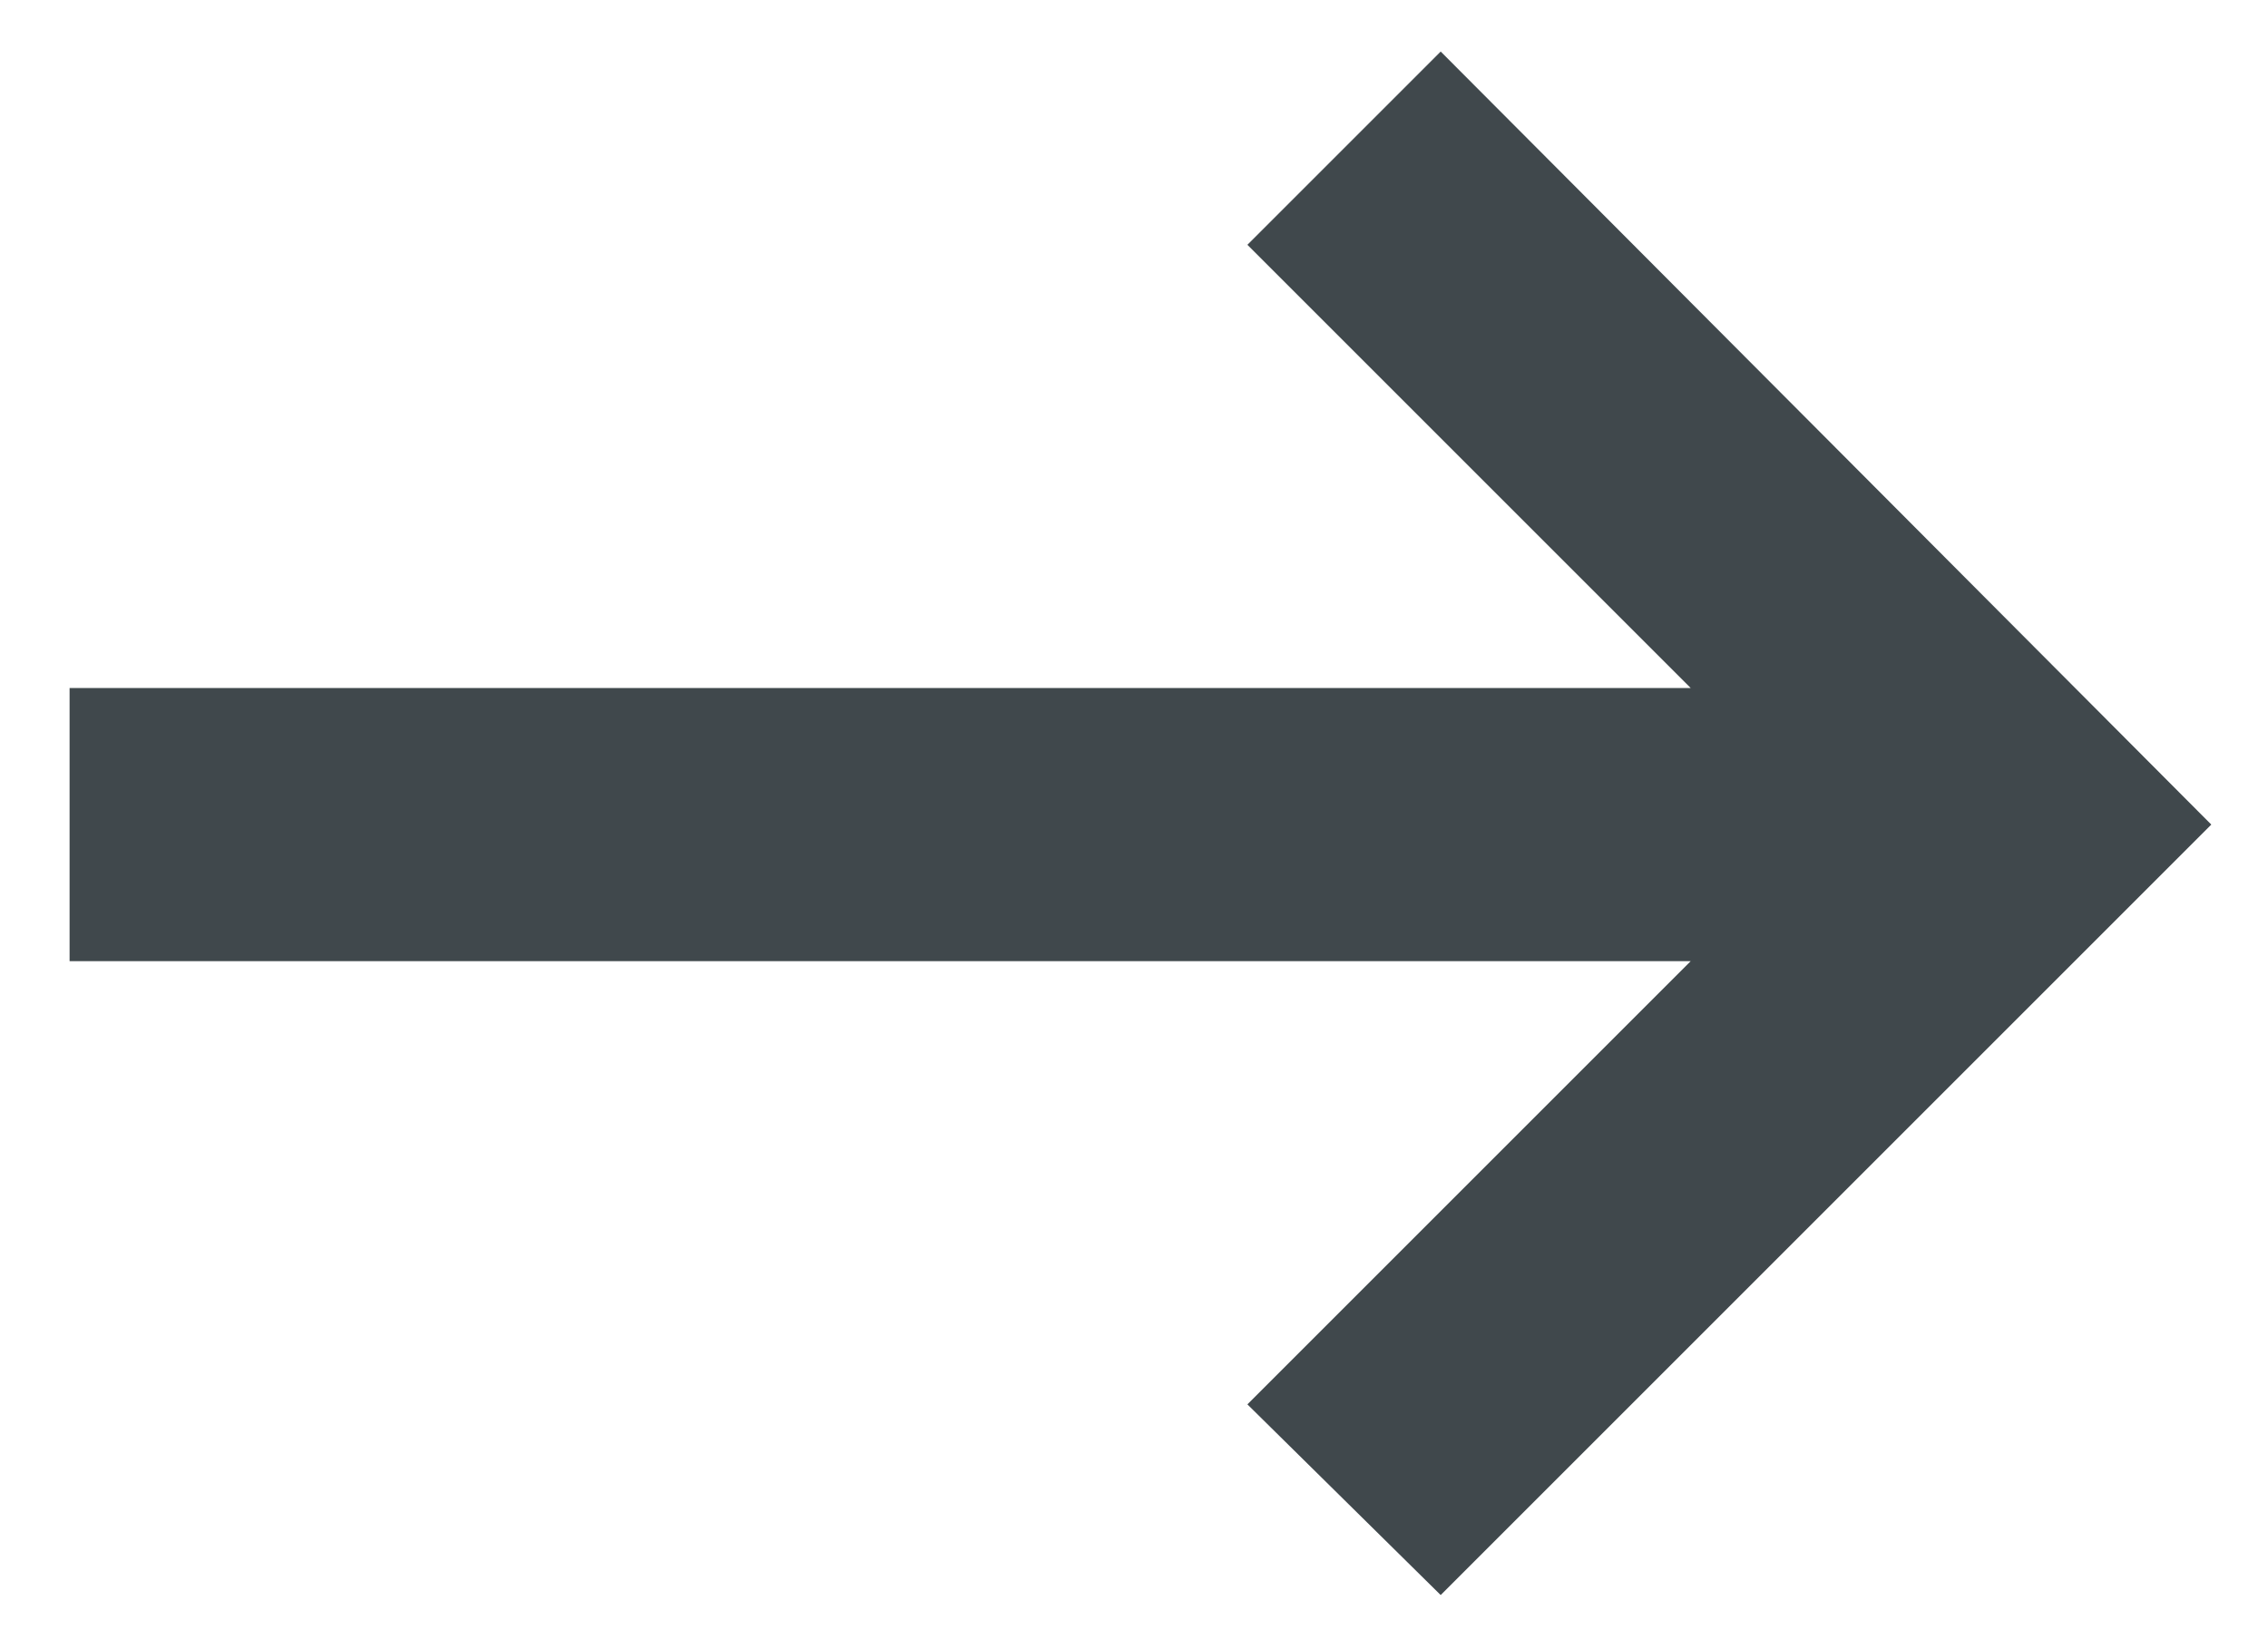
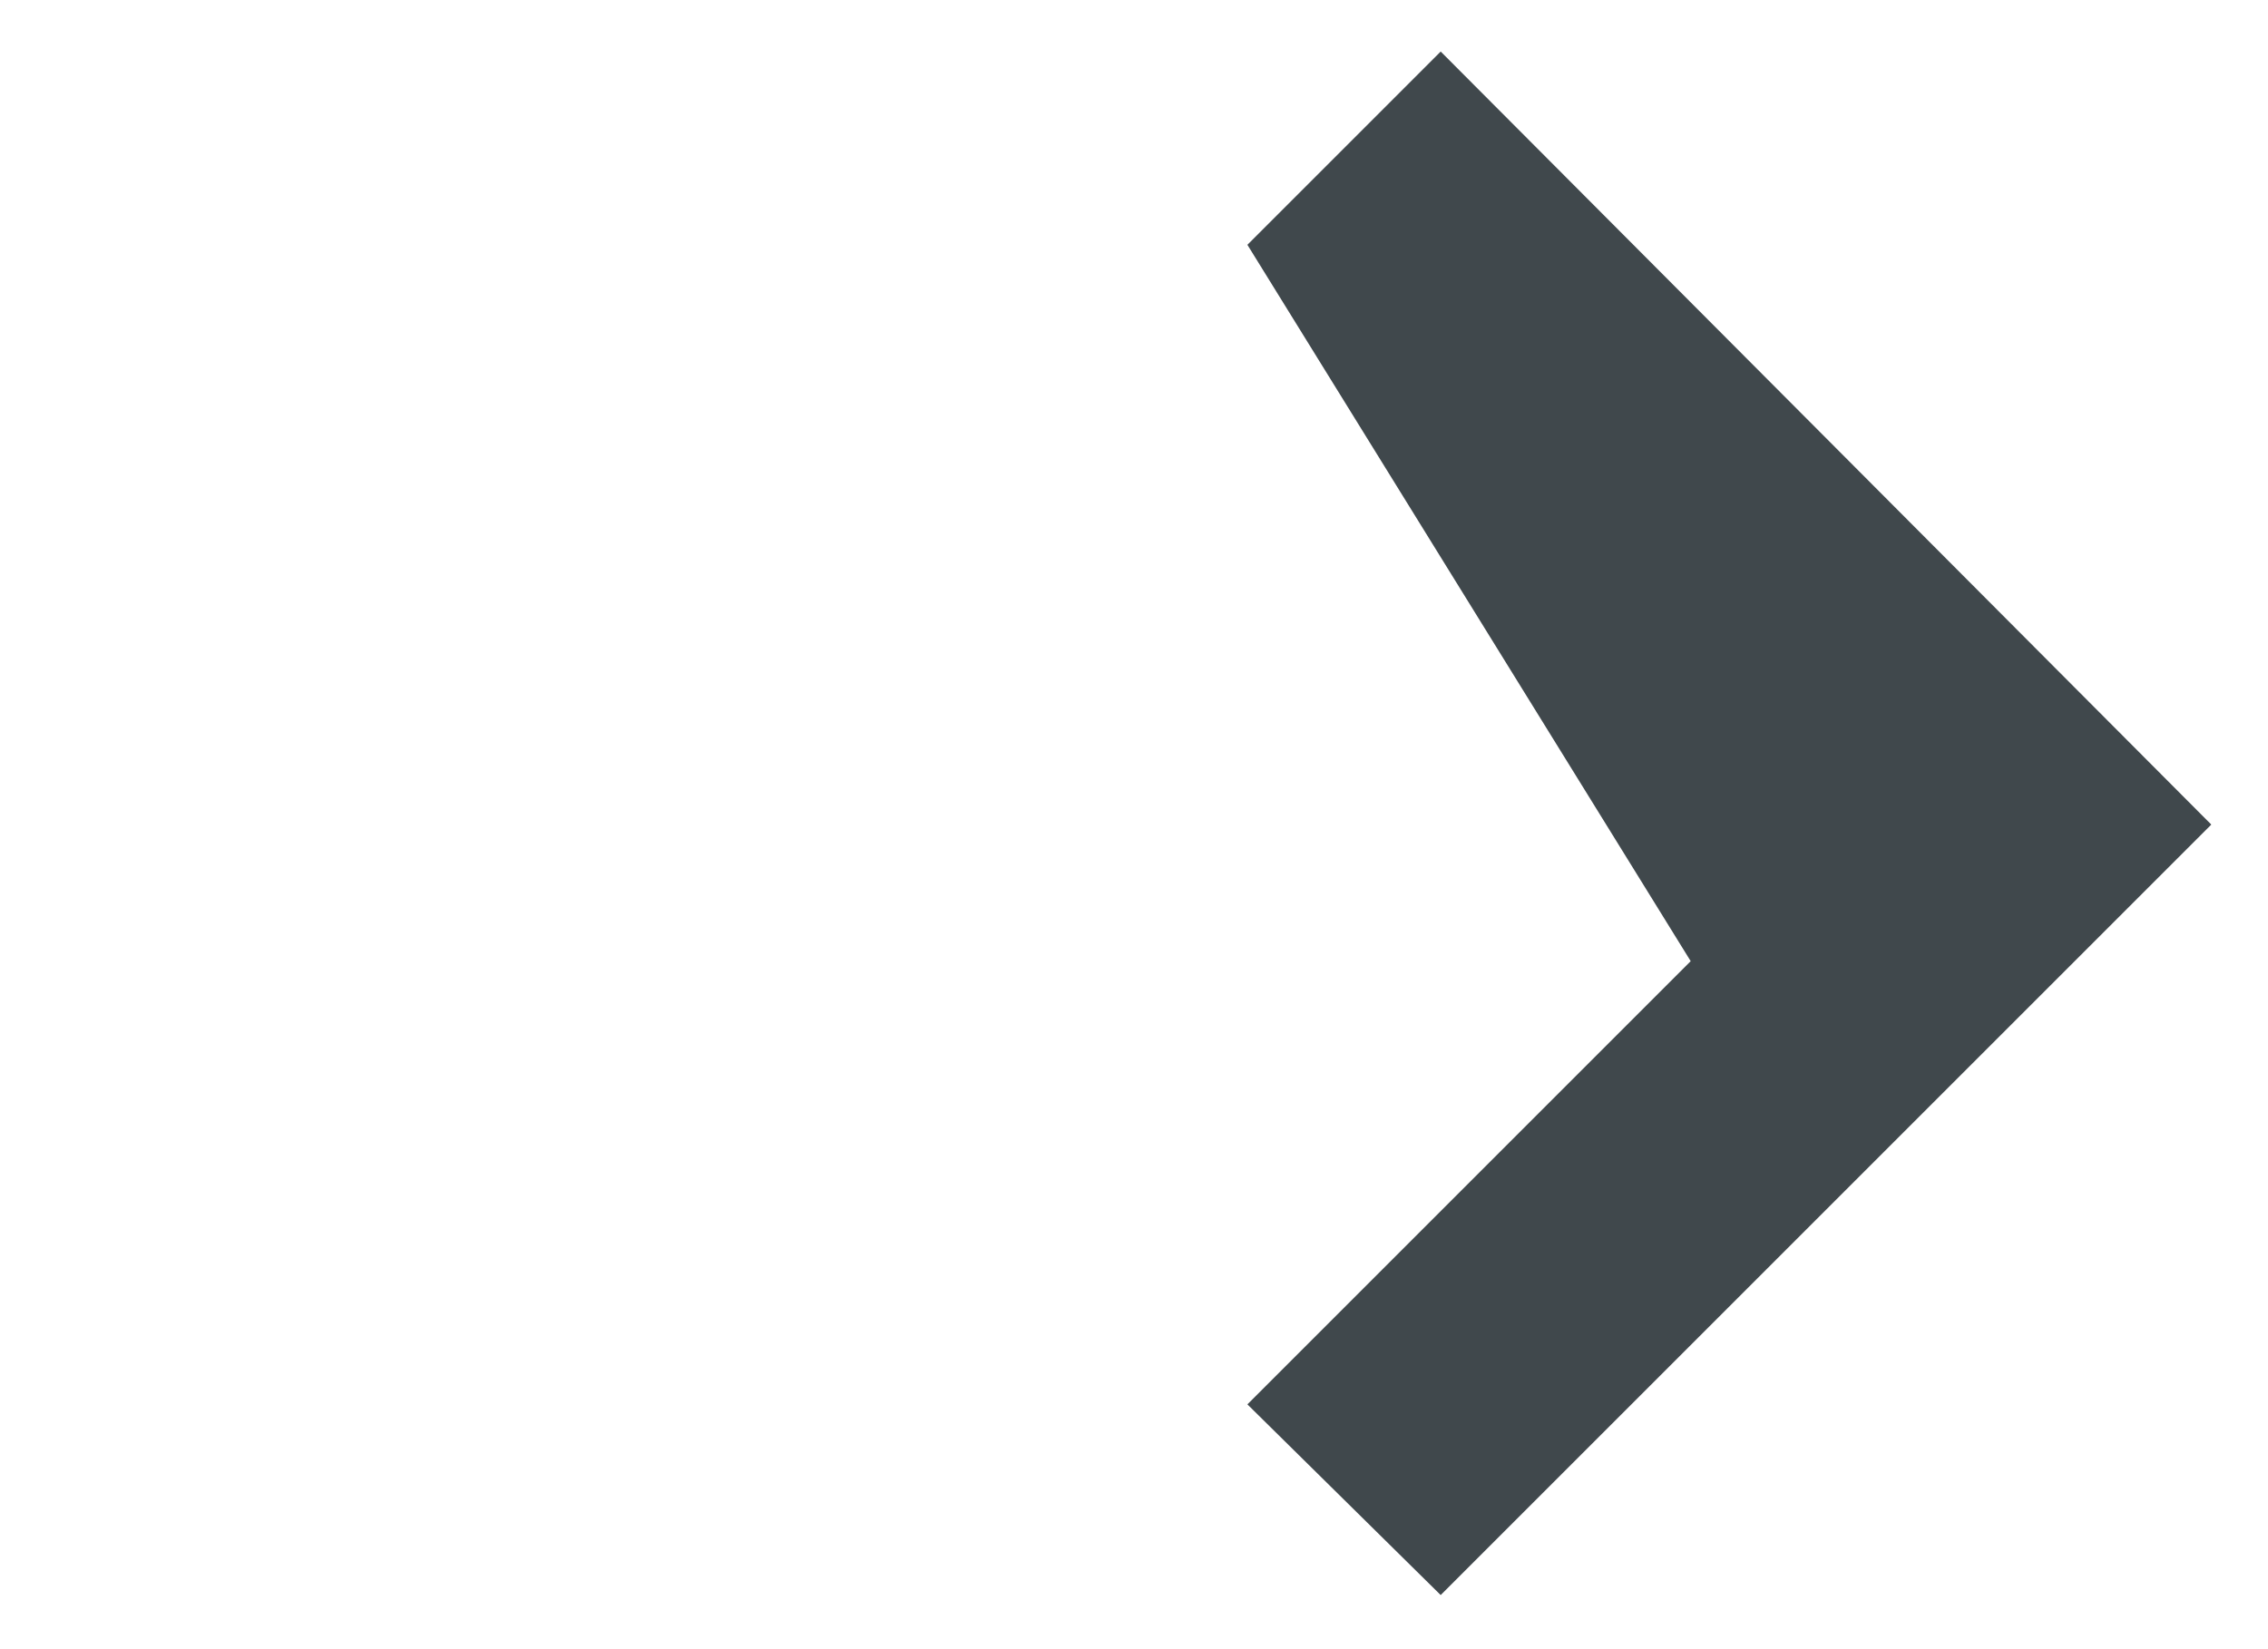
<svg xmlns="http://www.w3.org/2000/svg" width="22" height="16" viewBox="0 0 22 16" fill="none">
-   <path d="M13.975 15.475L12.1 13.625L16.4 9.325H0.675V6.675H16.4L12.1 2.375L13.975 0.5L21.45 8L13.975 15.475Z" fill="#40484C" />
+   <path d="M13.975 15.475L12.1 13.625L16.4 9.325H0.675H16.4L12.1 2.375L13.975 0.5L21.45 8L13.975 15.475Z" fill="#40484C" />
</svg>